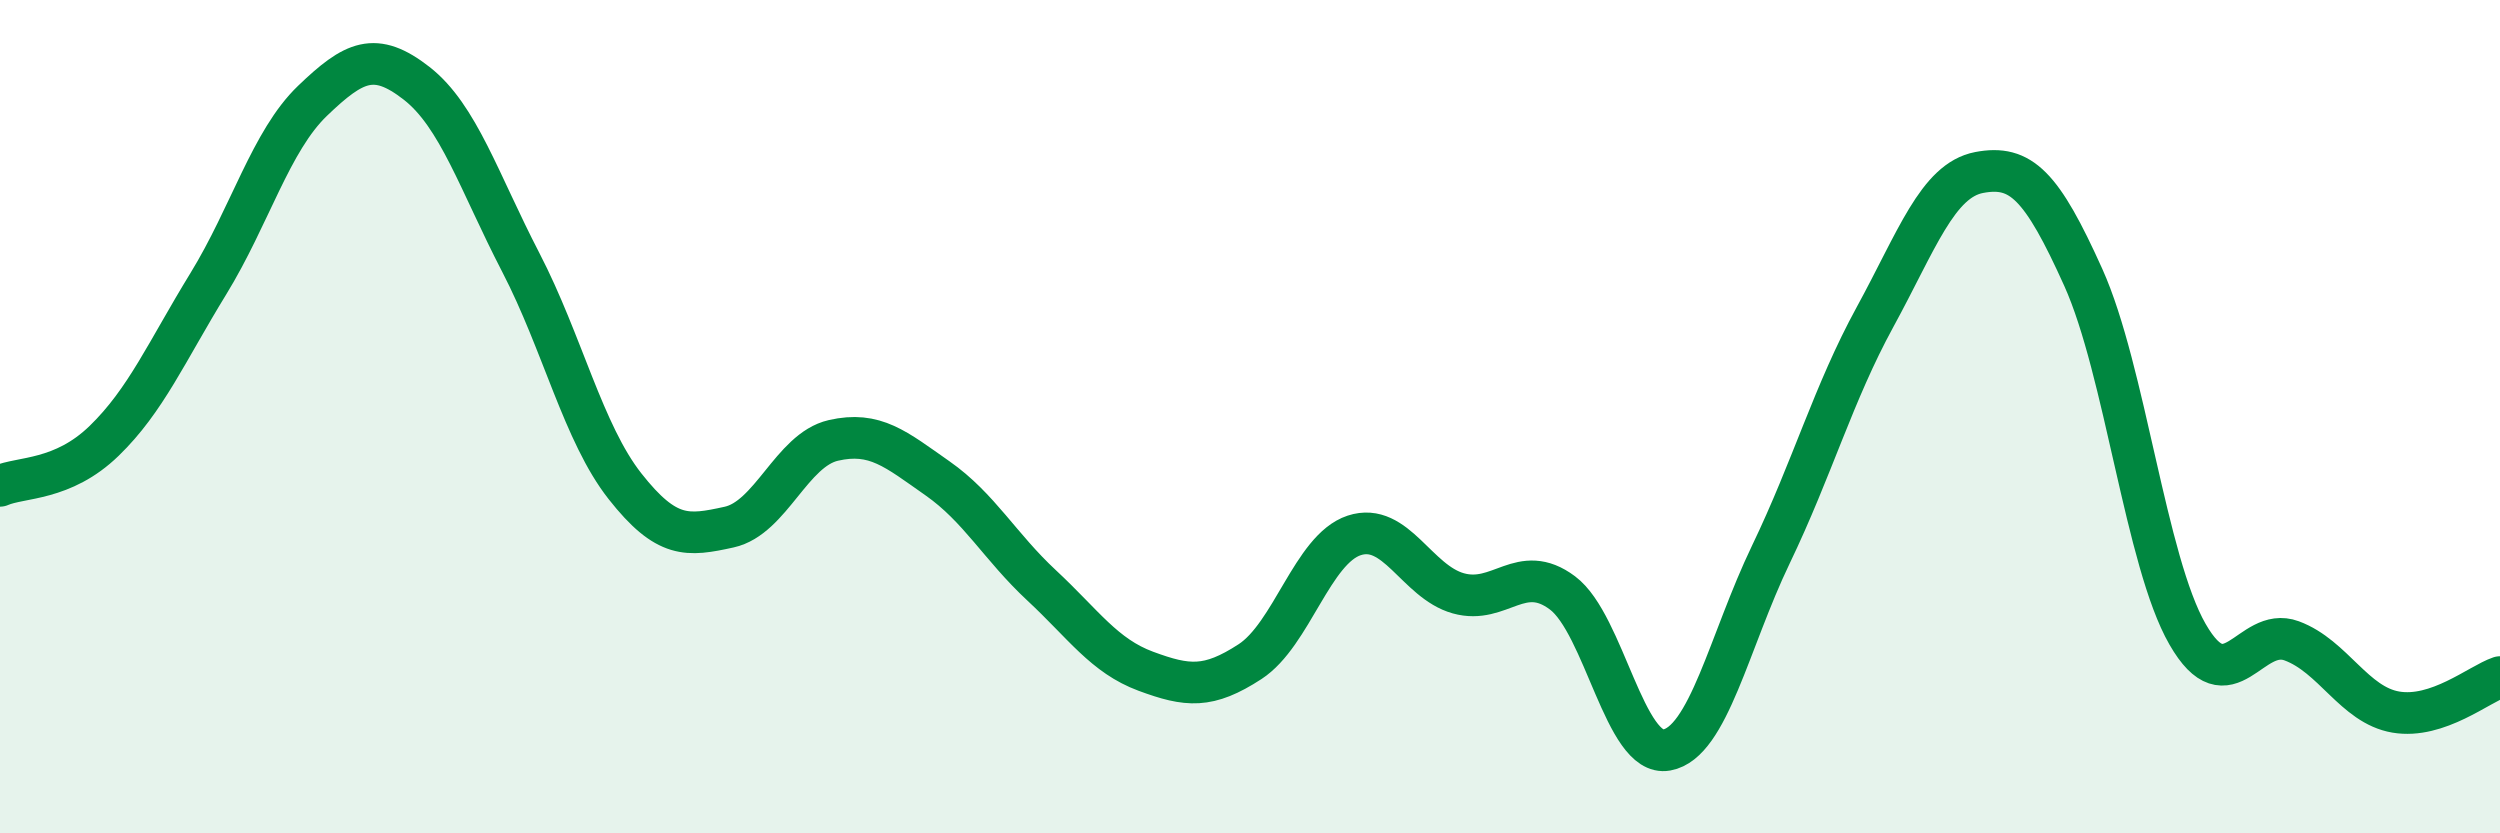
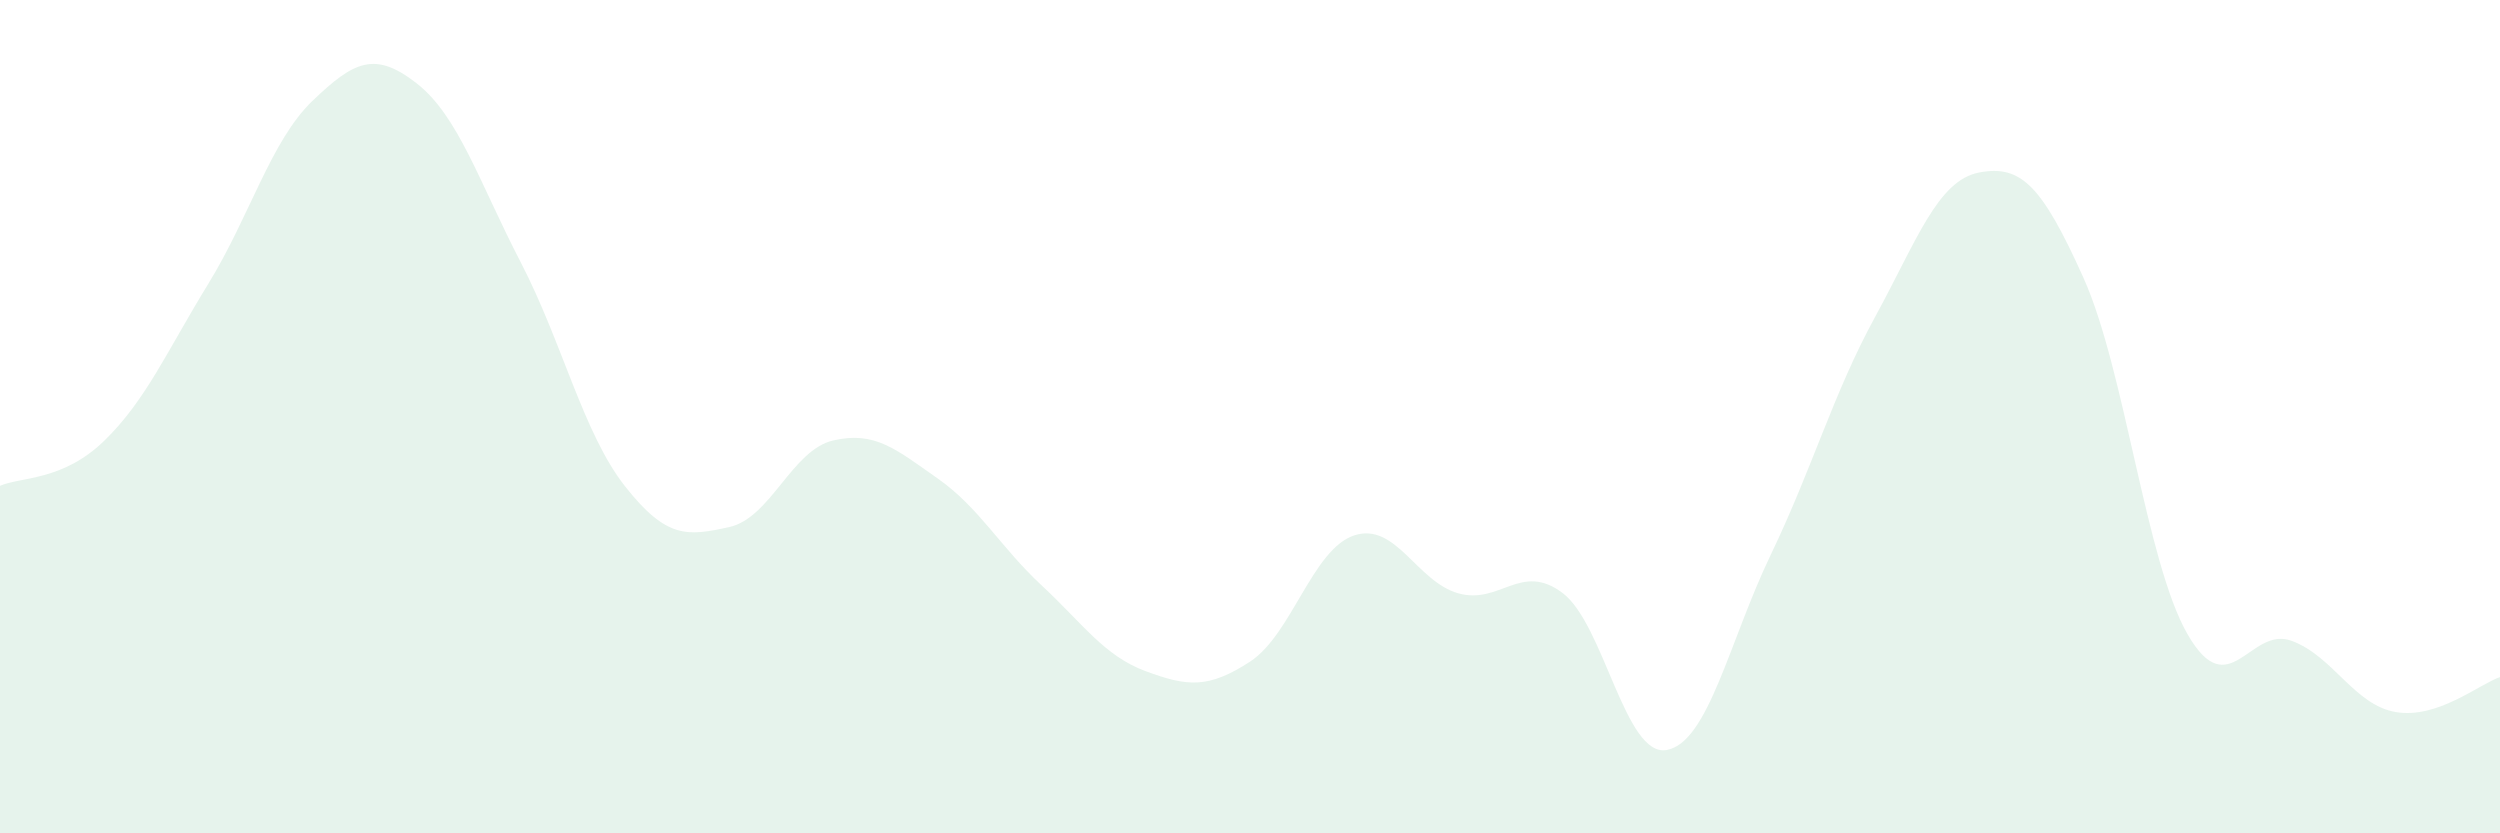
<svg xmlns="http://www.w3.org/2000/svg" width="60" height="20" viewBox="0 0 60 20">
  <path d="M 0,11.66 C 0.5,11.44 1.5,11.55 2.5,10.58 C 3.5,9.61 4,8.44 5,6.81 C 6,5.18 6.5,3.38 7.5,2.42 C 8.5,1.46 9,1.22 10,2 C 11,2.78 11.5,4.37 12.5,6.3 C 13.5,8.23 14,10.4 15,11.67 C 16,12.94 16.5,12.87 17.5,12.65 C 18.5,12.43 19,10.8 20,10.57 C 21,10.34 21.5,10.78 22.5,11.48 C 23.5,12.18 24,13.12 25,14.05 C 26,14.98 26.5,15.74 27.5,16.11 C 28.5,16.48 29,16.53 30,15.88 C 31,15.23 31.5,13.18 32.5,12.85 C 33.5,12.52 34,13.96 35,14.24 C 36,14.52 36.5,13.48 37.5,14.23 C 38.5,14.98 39,18.18 40,18 C 41,17.82 41.5,15.39 42.5,13.31 C 43.5,11.23 44,9.44 45,7.61 C 46,5.78 46.5,4.33 47.5,4.14 C 48.5,3.95 49,4.44 50,6.66 C 51,8.88 51.5,13.48 52.5,15.22 C 53.5,16.96 54,15.01 55,15.38 C 56,15.75 56.5,16.92 57.5,17.09 C 58.5,17.26 59.5,16.42 60,16.25L60 20L0 20Z" fill="#008740" opacity="0.1" stroke-linecap="round" stroke-linejoin="round" />
-   <path d="M 0,11.66 C 0.5,11.44 1.5,11.55 2.5,10.58 C 3.5,9.61 4,8.44 5,6.81 C 6,5.18 6.5,3.38 7.5,2.42 C 8.5,1.46 9,1.22 10,2 C 11,2.78 11.5,4.37 12.5,6.3 C 13.5,8.23 14,10.4 15,11.67 C 16,12.94 16.5,12.87 17.5,12.65 C 18.5,12.43 19,10.8 20,10.57 C 21,10.34 21.5,10.78 22.5,11.48 C 23.5,12.18 24,13.12 25,14.05 C 26,14.98 26.5,15.74 27.5,16.11 C 28.5,16.48 29,16.53 30,15.88 C 31,15.23 31.5,13.18 32.5,12.85 C 33.5,12.52 34,13.96 35,14.24 C 36,14.52 36.5,13.48 37.5,14.23 C 38.5,14.98 39,18.18 40,18 C 41,17.82 41.5,15.39 42.5,13.31 C 43.5,11.23 44,9.44 45,7.61 C 46,5.78 46.5,4.33 47.5,4.14 C 48.5,3.95 49,4.44 50,6.66 C 51,8.88 51.5,13.48 52.5,15.22 C 53.5,16.96 54,15.01 55,15.38 C 56,15.75 56.5,16.92 57.5,17.09 C 58.5,17.26 59.5,16.42 60,16.25" stroke="#008740" stroke-width="1" fill="none" stroke-linecap="round" stroke-linejoin="round" />
</svg>